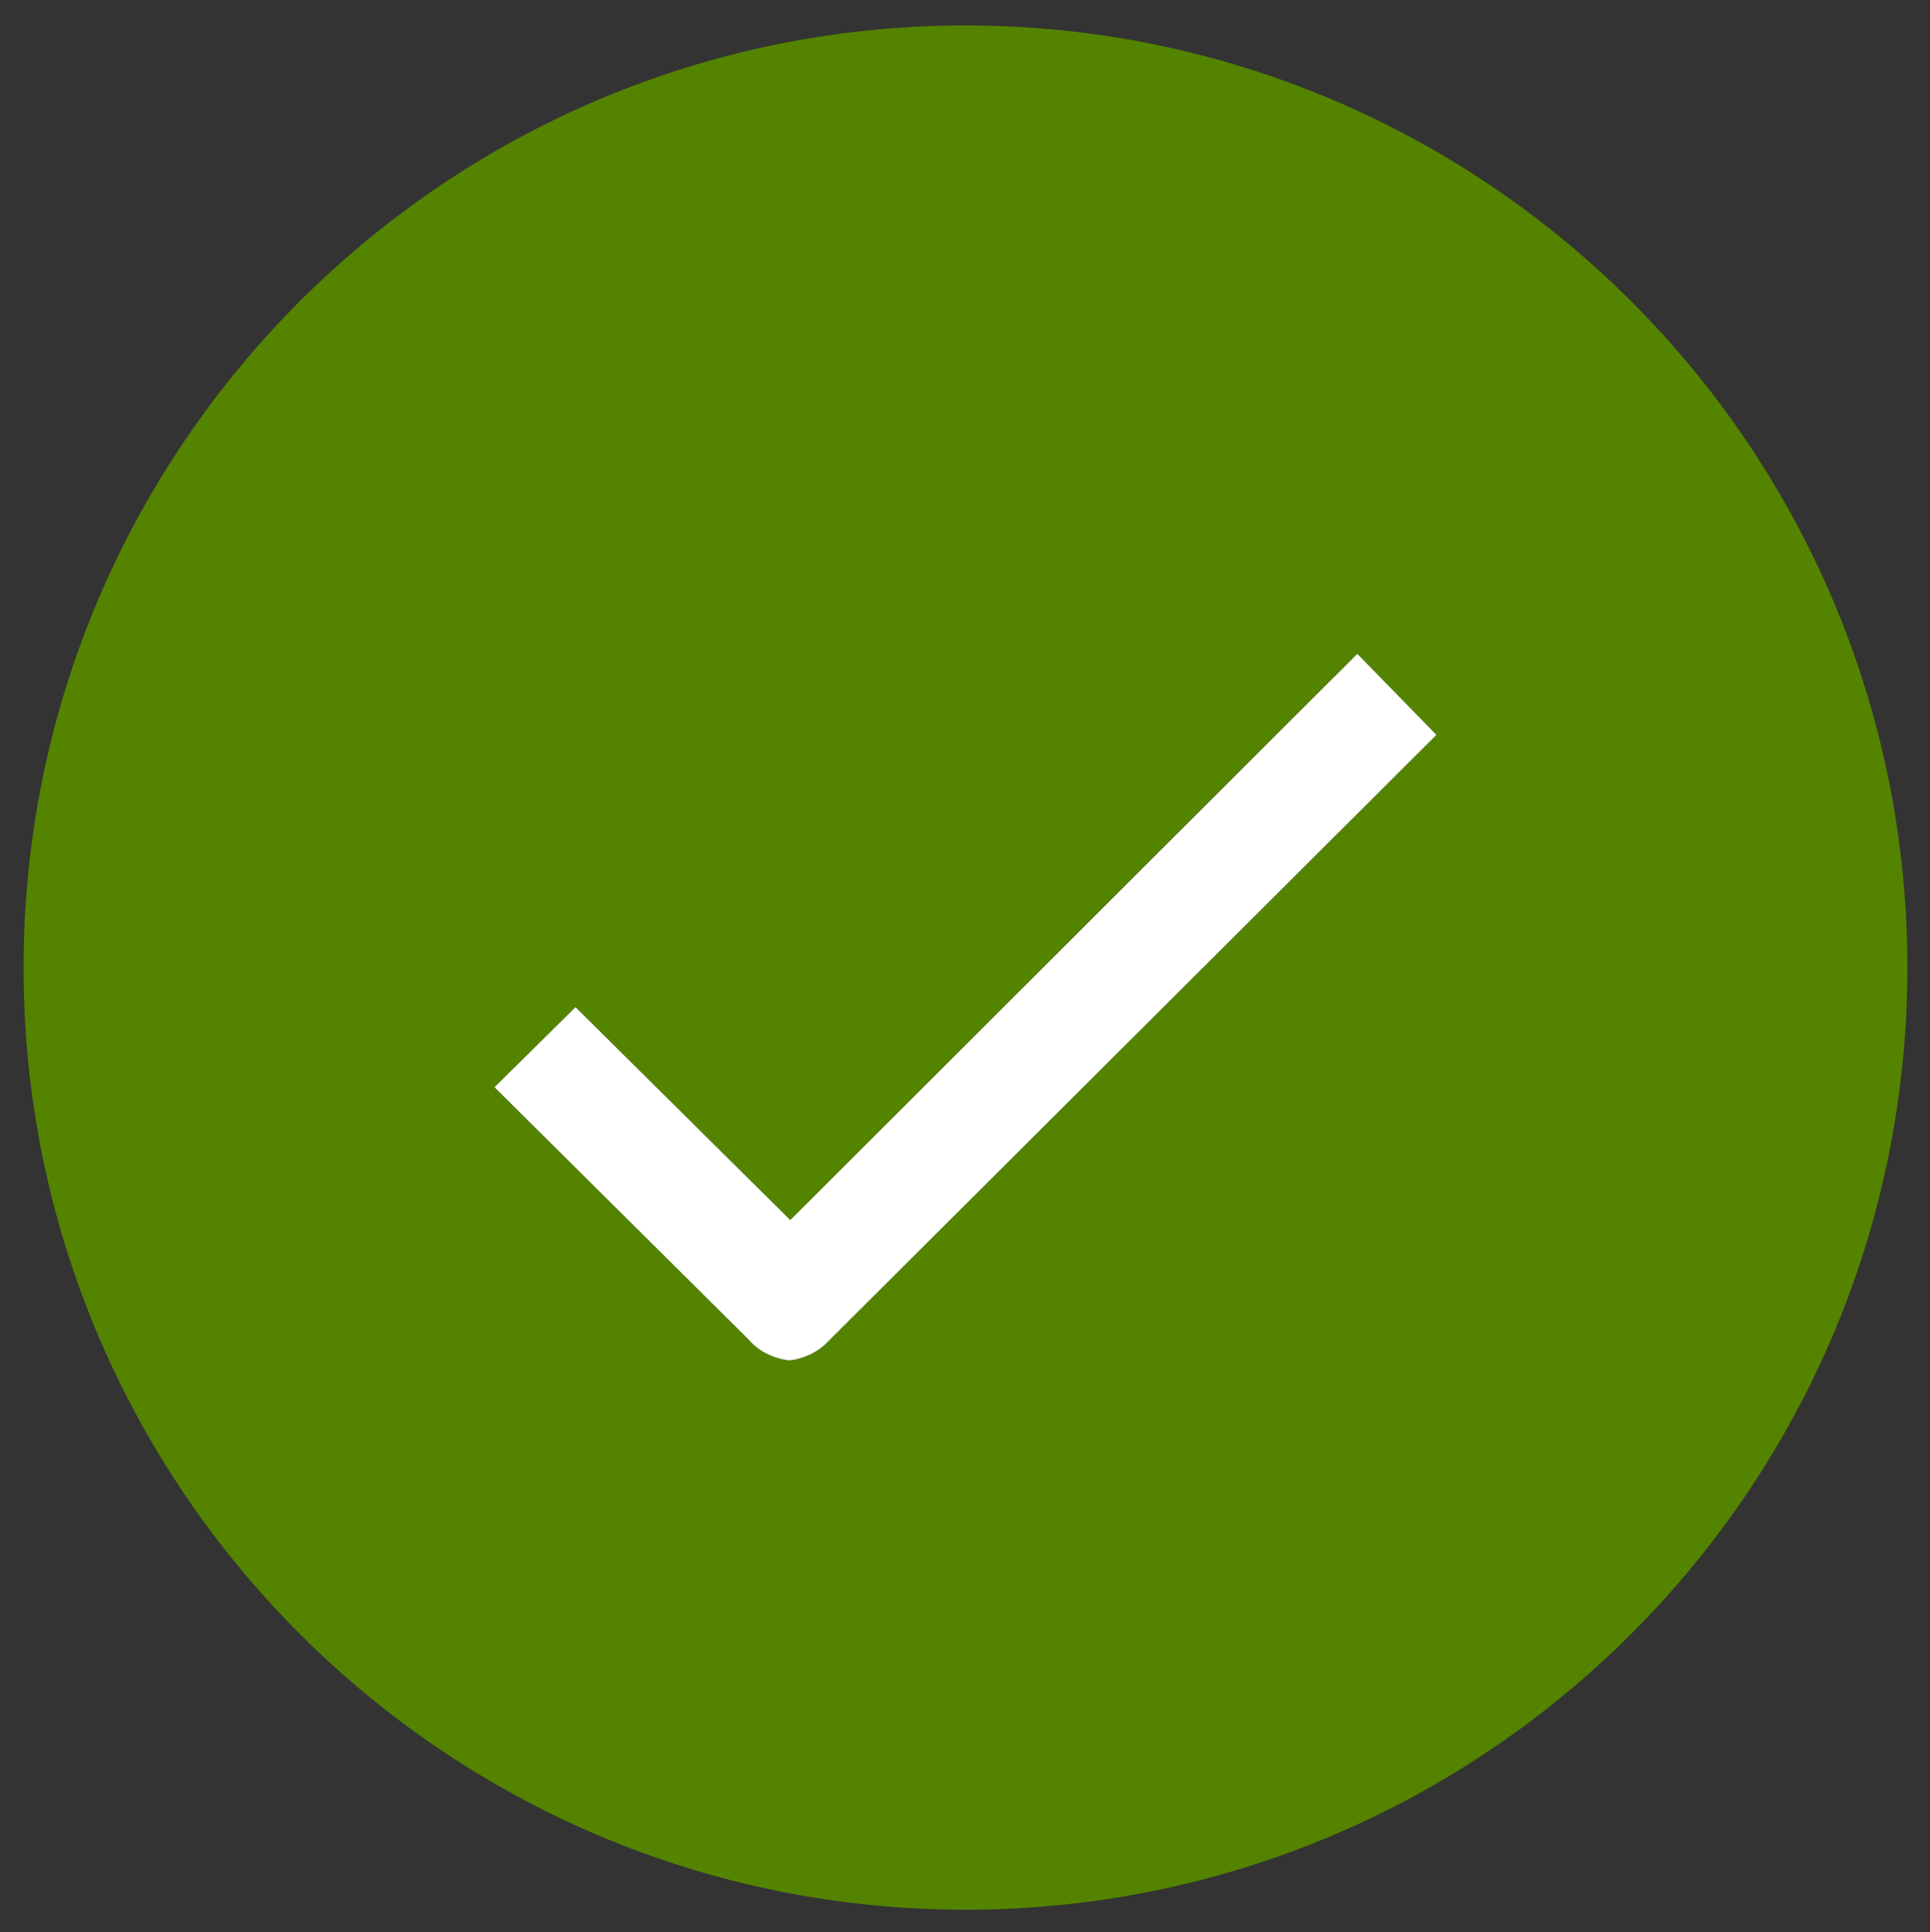
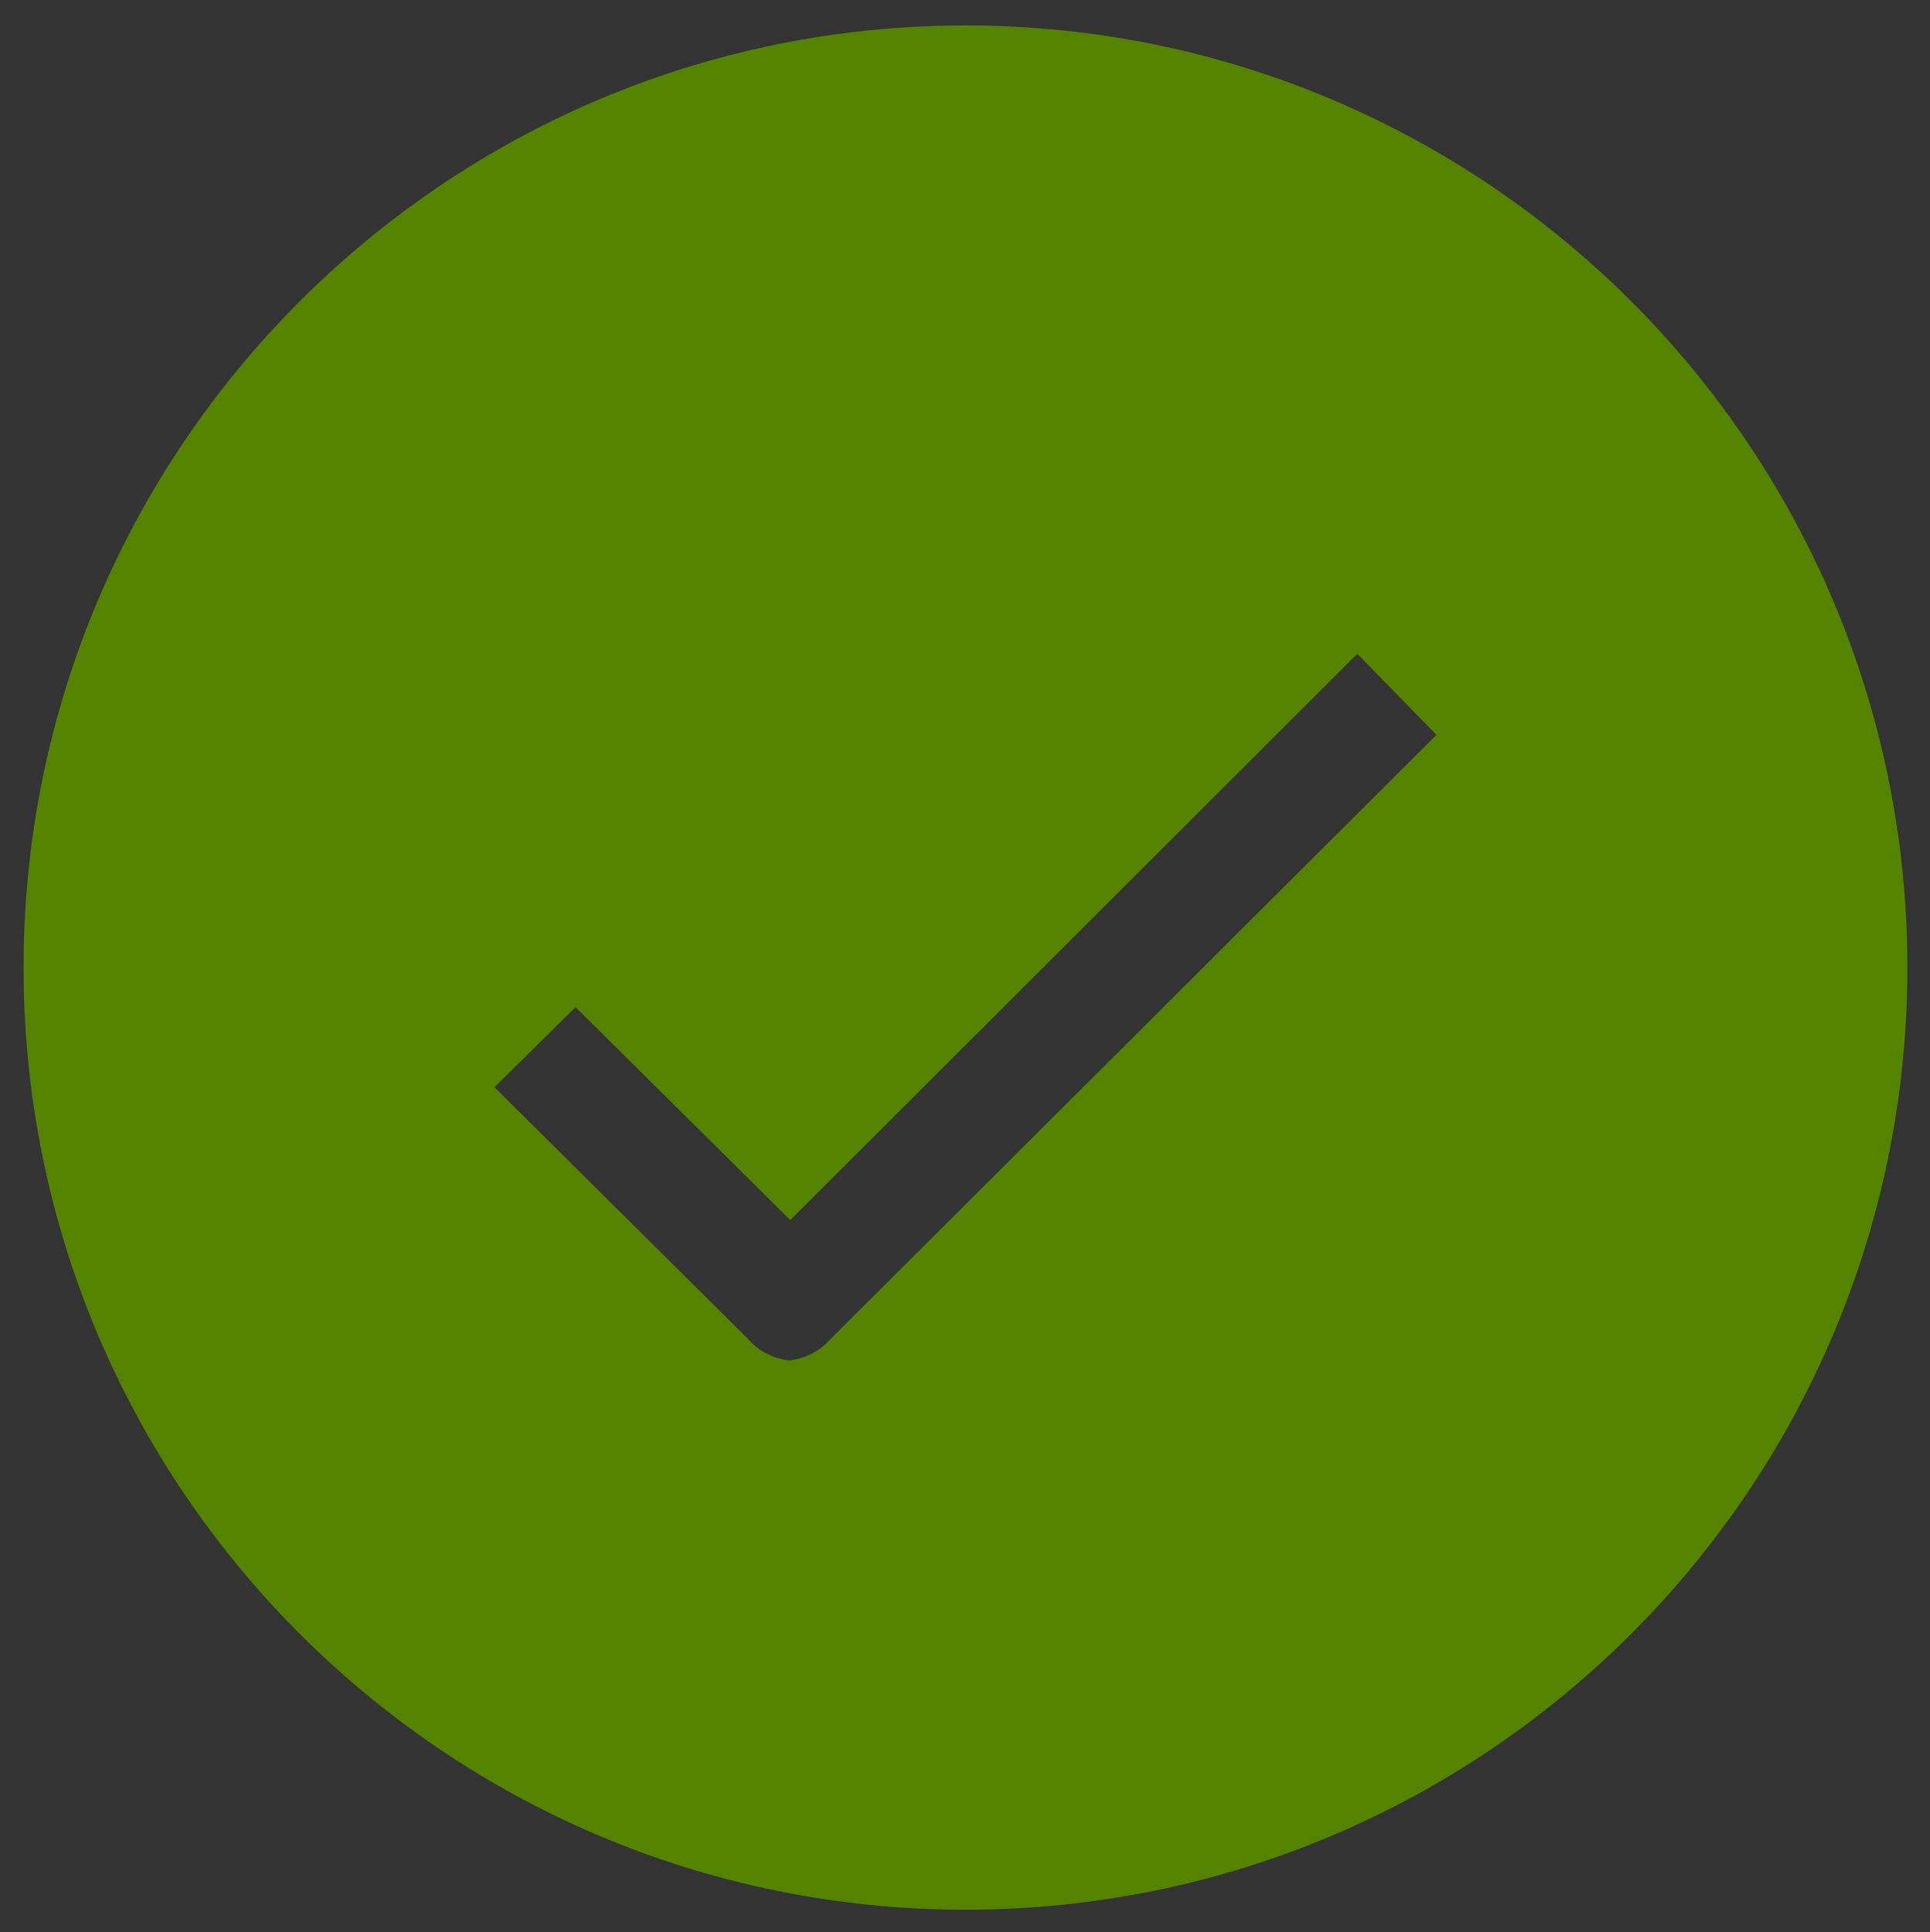
<svg xmlns="http://www.w3.org/2000/svg" version="1.1" id="Layer_1" x="0px" y="0px" viewBox="0 0 20.49 20.51" style="enable-background:new 0 0 20.49 20.51;" xml:space="preserve">
  <rect x="0" y="0" width="20.49" height="20.51" fill="#333333" stroke="none" />
  <style type="text/css">
	.st0{fill:#548300;}
	.st1{fill:#FFFFFF;}
</style>
  <g>
    <title>password_met</title>
    <g id="Icons">
      <g id="Icon-Sheets_Display-Icons_Password-Rules-_DA_">
        <g id="Password-Rules-_DA_">
          <g id="Icons_password_met">
            <path id="Icons_Selectors_Selected-Circle" class="st0" d="M10.25,0.27c-5.52,0-10,4.48-10,10s4.48,10,10,10s10-4.48,10-10       S15.77,0.27,10.25,0.27z M8.8,14.23c-0.11,0.12-0.26,0.19-0.42,0.21c-0.16-0.02-0.32-0.09-0.43-0.22l-2.7-2.68l0.86-0.85       l2.28,2.26l6.02-6.01l0.84,0.86L8.8,14.23z" />
          </g>
        </g>
      </g>
    </g>
  </g>
  <g>
-     <path class="st1" d="M8.8,14.23c-0.11,0.12-0.26,0.19-0.42,0.21c-0.16-0.02-0.32-0.09-0.43-0.22l-2.7-2.68l0.86-0.85l2.28,2.26   l6.02-6.01l0.84,0.86L8.8,14.23z" />
-   </g>
+     </g>
</svg>